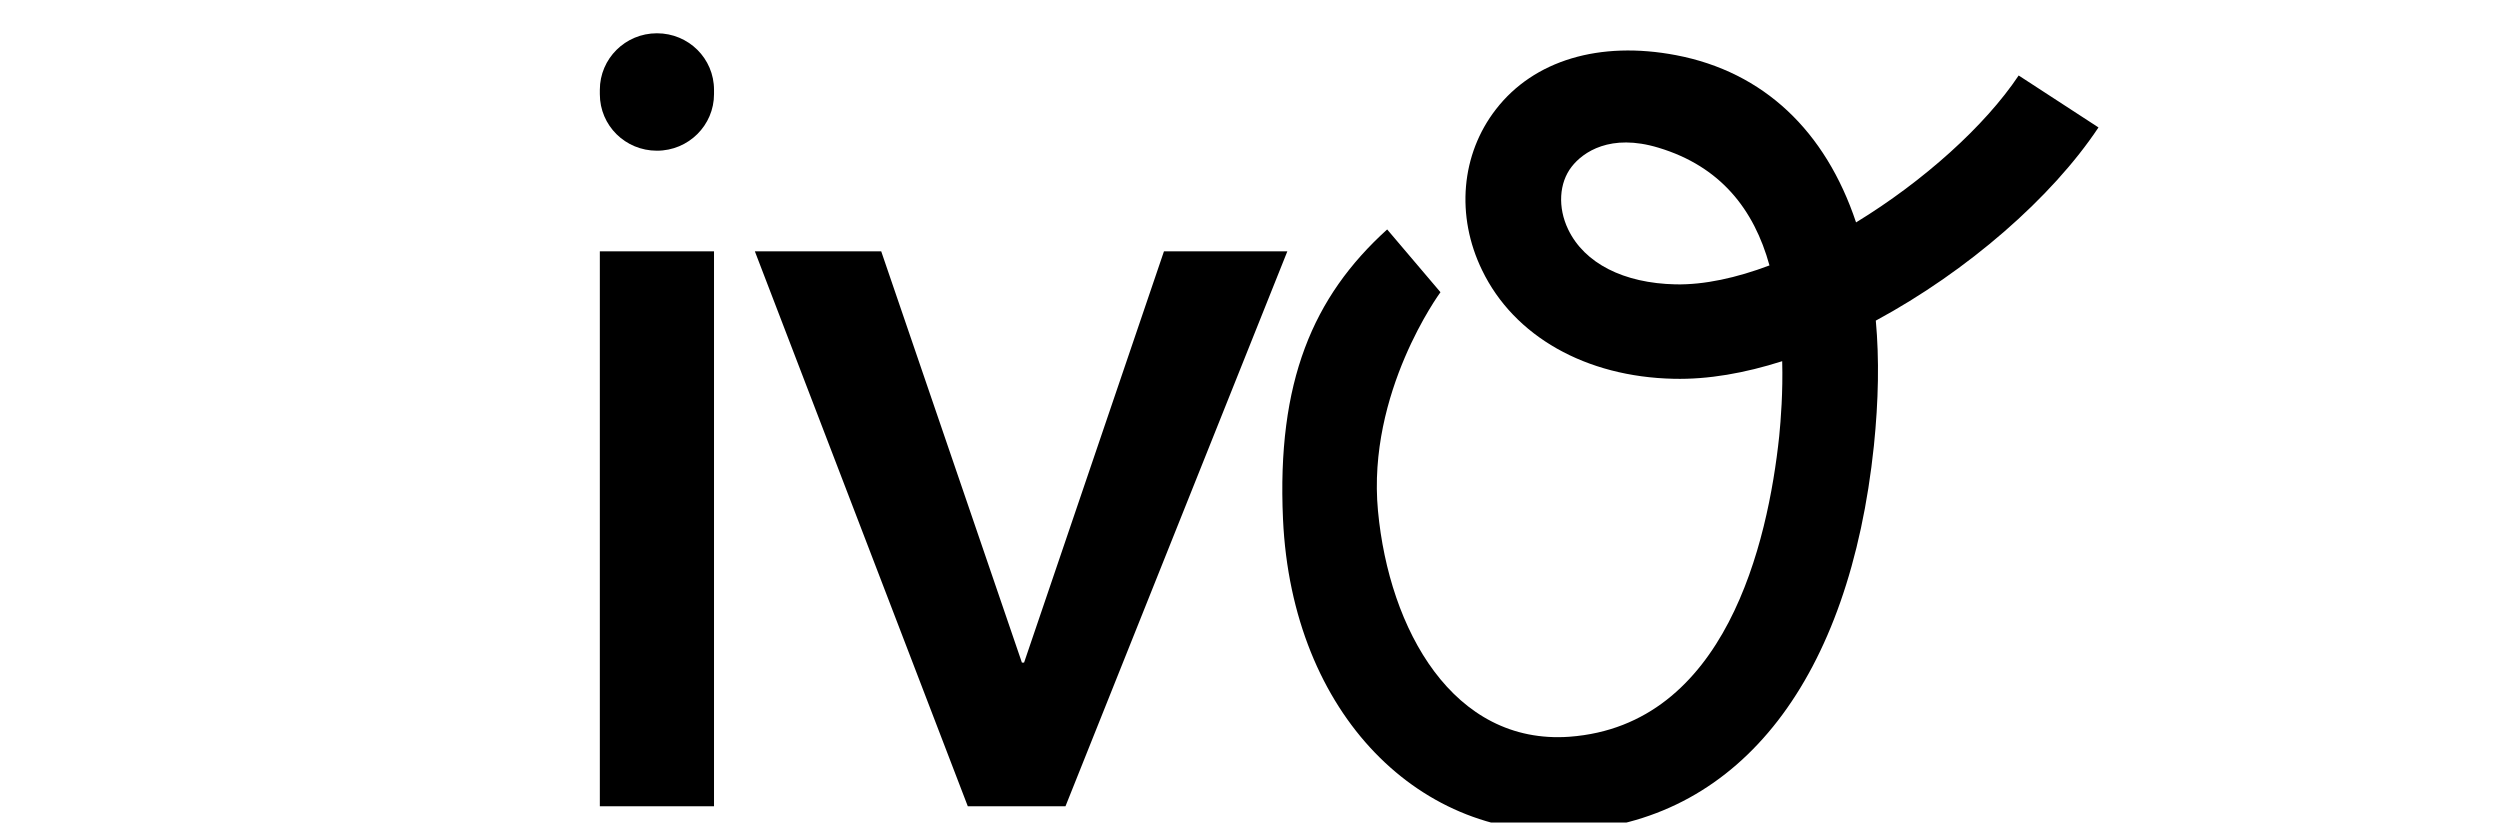
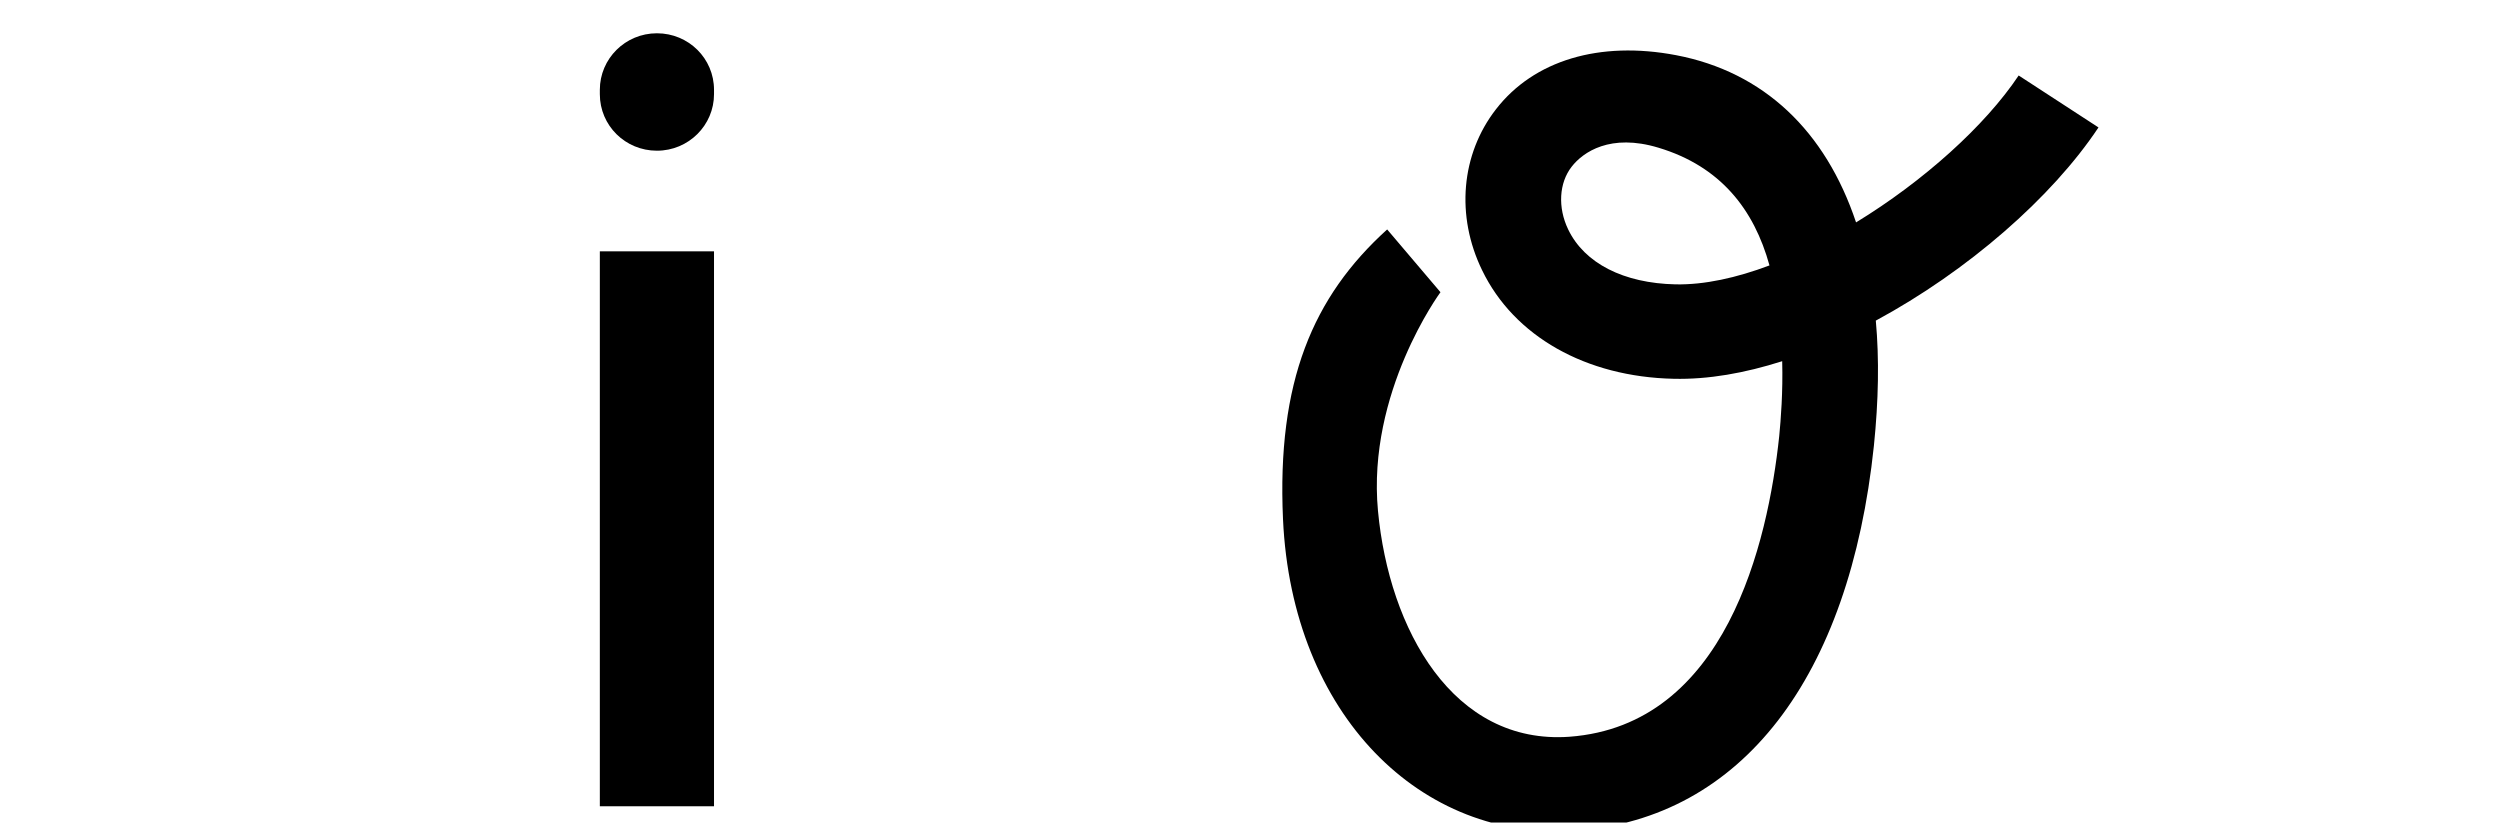
<svg xmlns="http://www.w3.org/2000/svg" id="Layer_1" version="1.1" viewBox="0 0 924 304">
  <path d="M775.6,47.1l-29.5-19.2c-12.4,18.6-35.2,39.1-60.1,54.3-11.3-33.8-34.1-55.6-66.5-61.8-28.3-5.4-52.6,1.9-66.6,20-12.9,16.6-14.9,39.4-5.1,59.5,11.8,24.4,38.3,39.4,70.8,40.1,12.8.3,26.3-2.1,40.1-6.5.3,11.5-.5,21.5-1.1,27.7-4.2,39.6-19.8,106.8-77.5,111.1-43,3.1-66.7-39.6-70.8-83.5-4.1-43.8,22.9-80.5,23.1-80.8l-19.7-23.2c-27.5,24.9-40.8,56.3-38.5,107.1,3.3,72.3,51.1,119.4,108.5,115.1,60.9-4.6,100.9-56.4,109.9-142.3,1.7-16.6,2-32,.7-46.2,33.9-18.3,65.1-45.5,82.3-71.4h0ZM619.3,105.1c-19.2-.4-33.7-7.8-39.7-20.3-3.9-8.1-3.4-17.2,1.3-23.2,4.2-5.4,14.3-12.4,32.1-7,22.9,6.9,35.3,22.8,41,43.5-12.2,4.6-24.1,7.2-34.6,7Z" />
  <path d="M221.7,34.8v-1.6c0-11.5,9.4-20.9,21.1-20.9s21.1,9.3,21.1,20.9v1.6c0,11.5-9.4,20.9-21.1,20.9s-21.1-9.3-21.1-20.9h0ZM221.7,298.1V92.9h42.2v205.1h-42.2Z" />
-   <path d="M475.8,92.9l-82,205.1h-36.1l-78.7-205.1h46.7l52,152h.8l51.7-152h45.5Z" />
</svg>